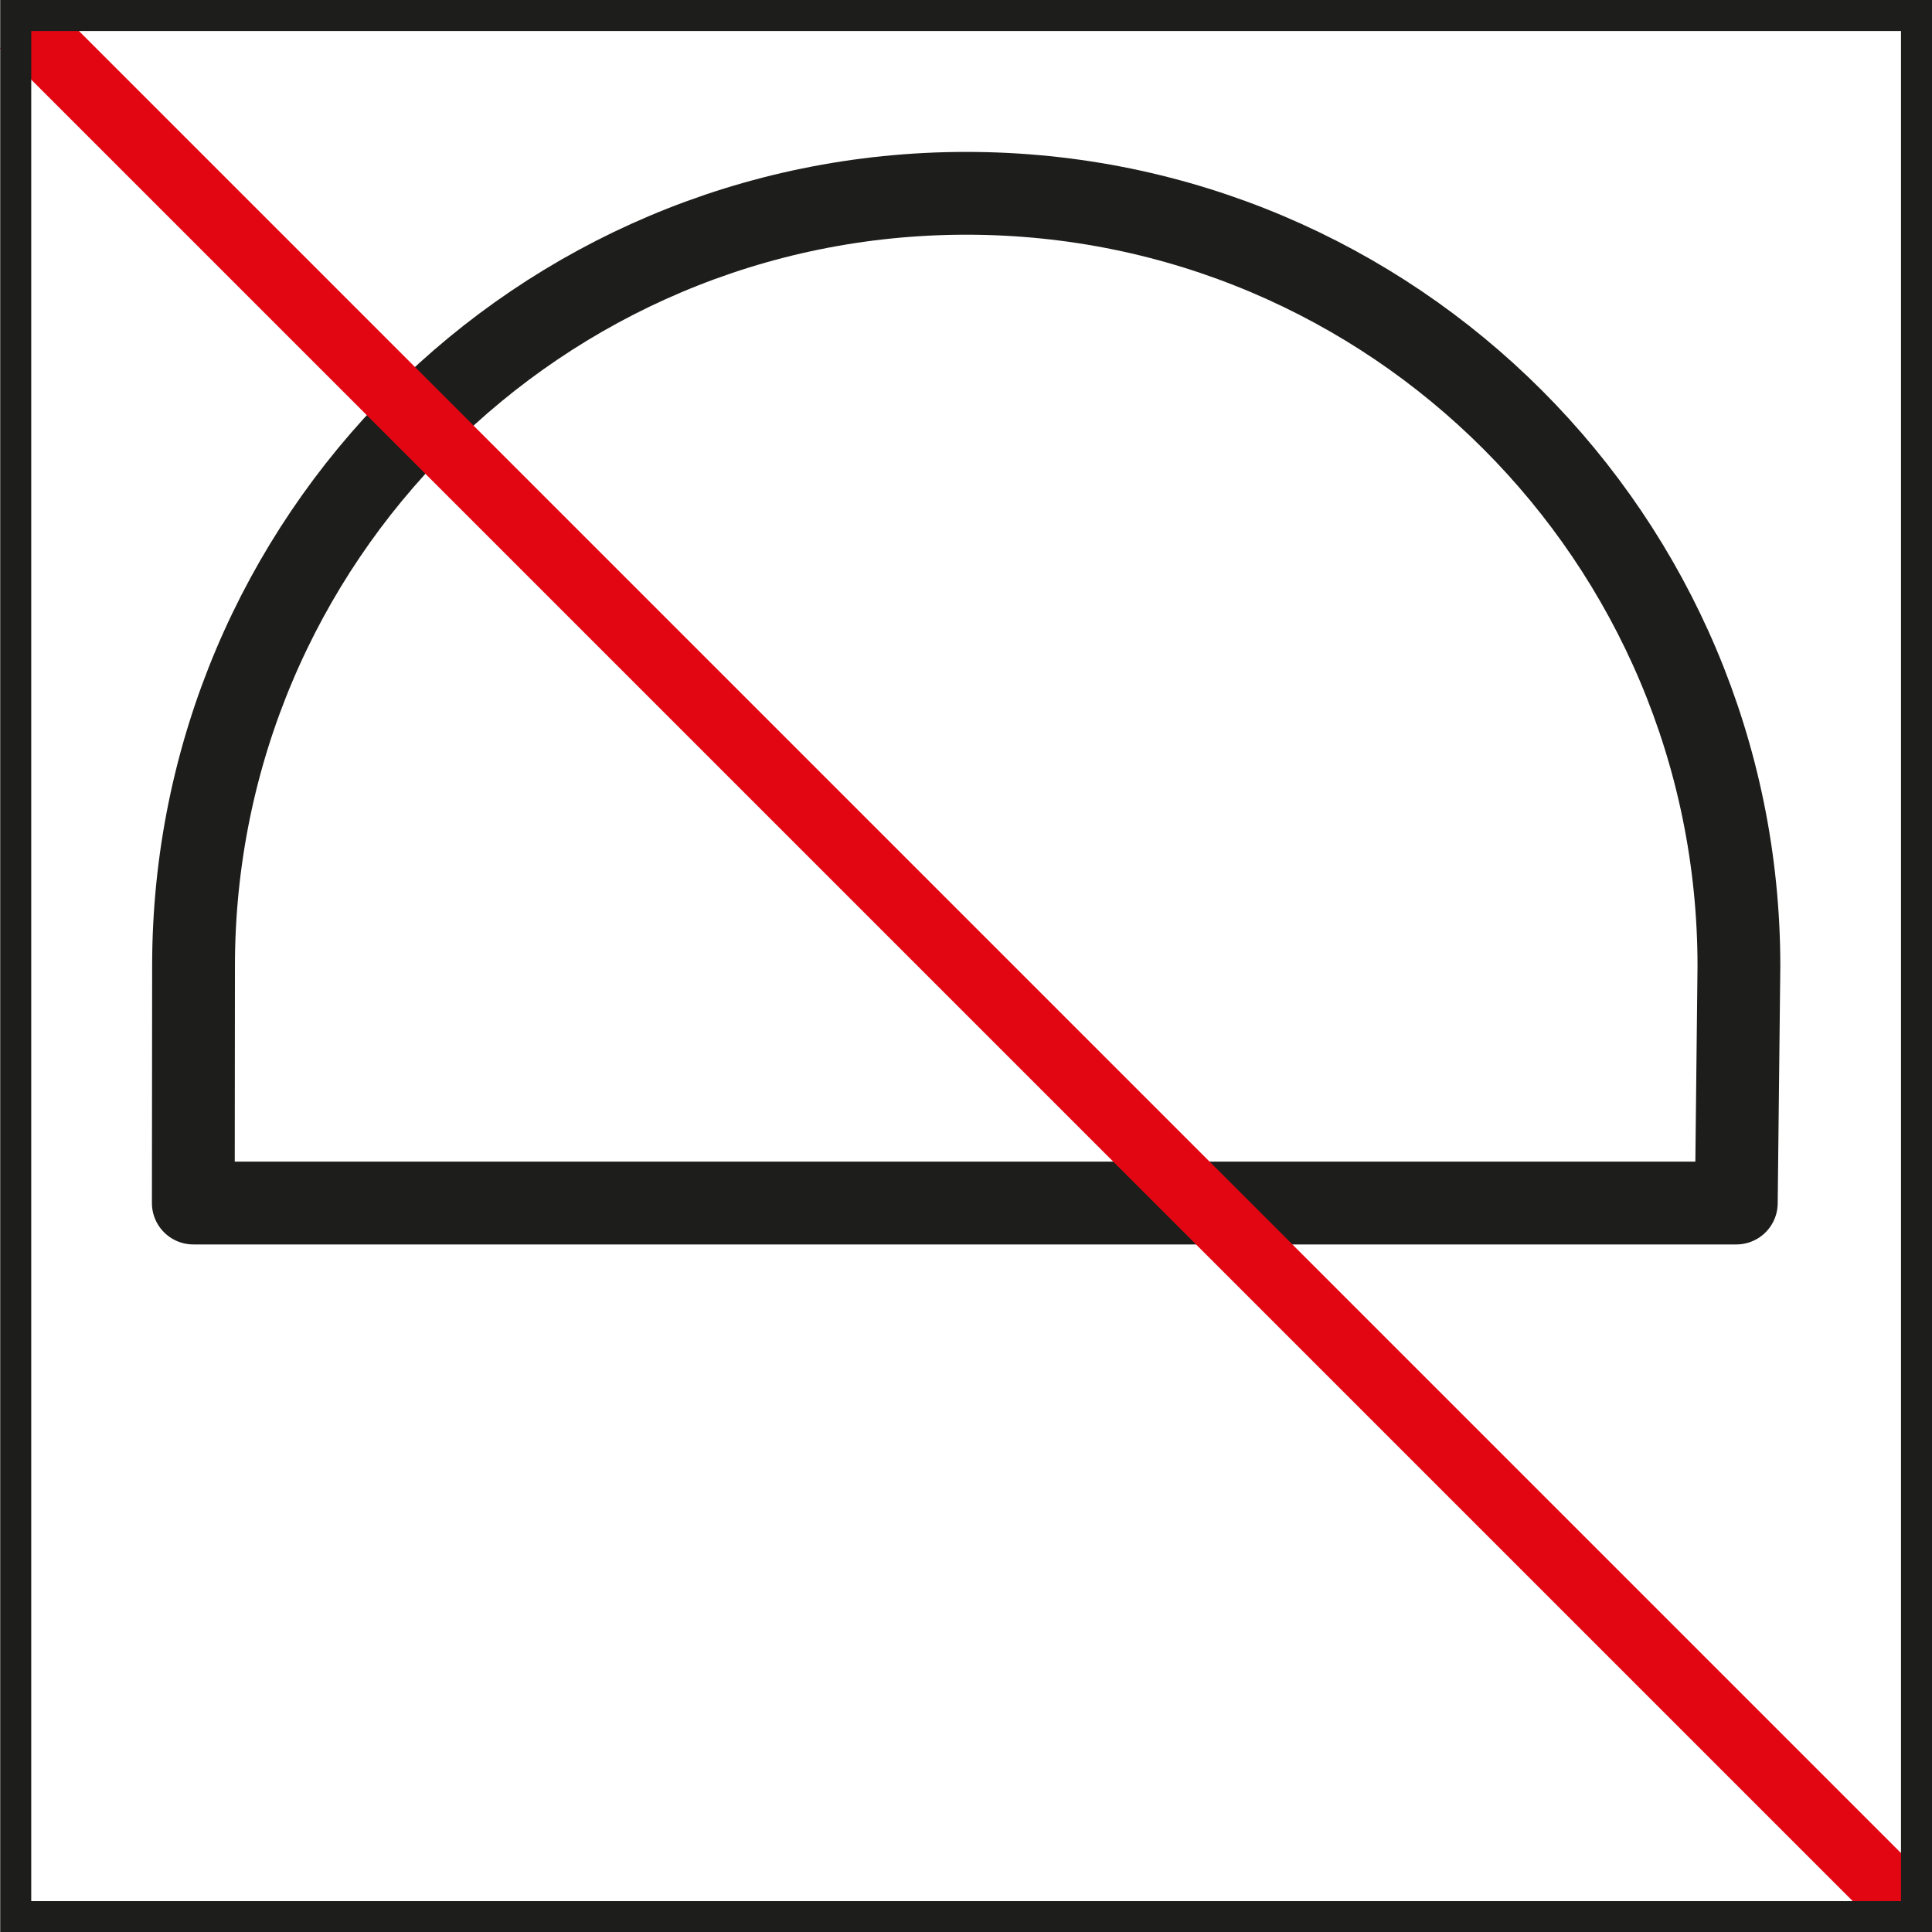
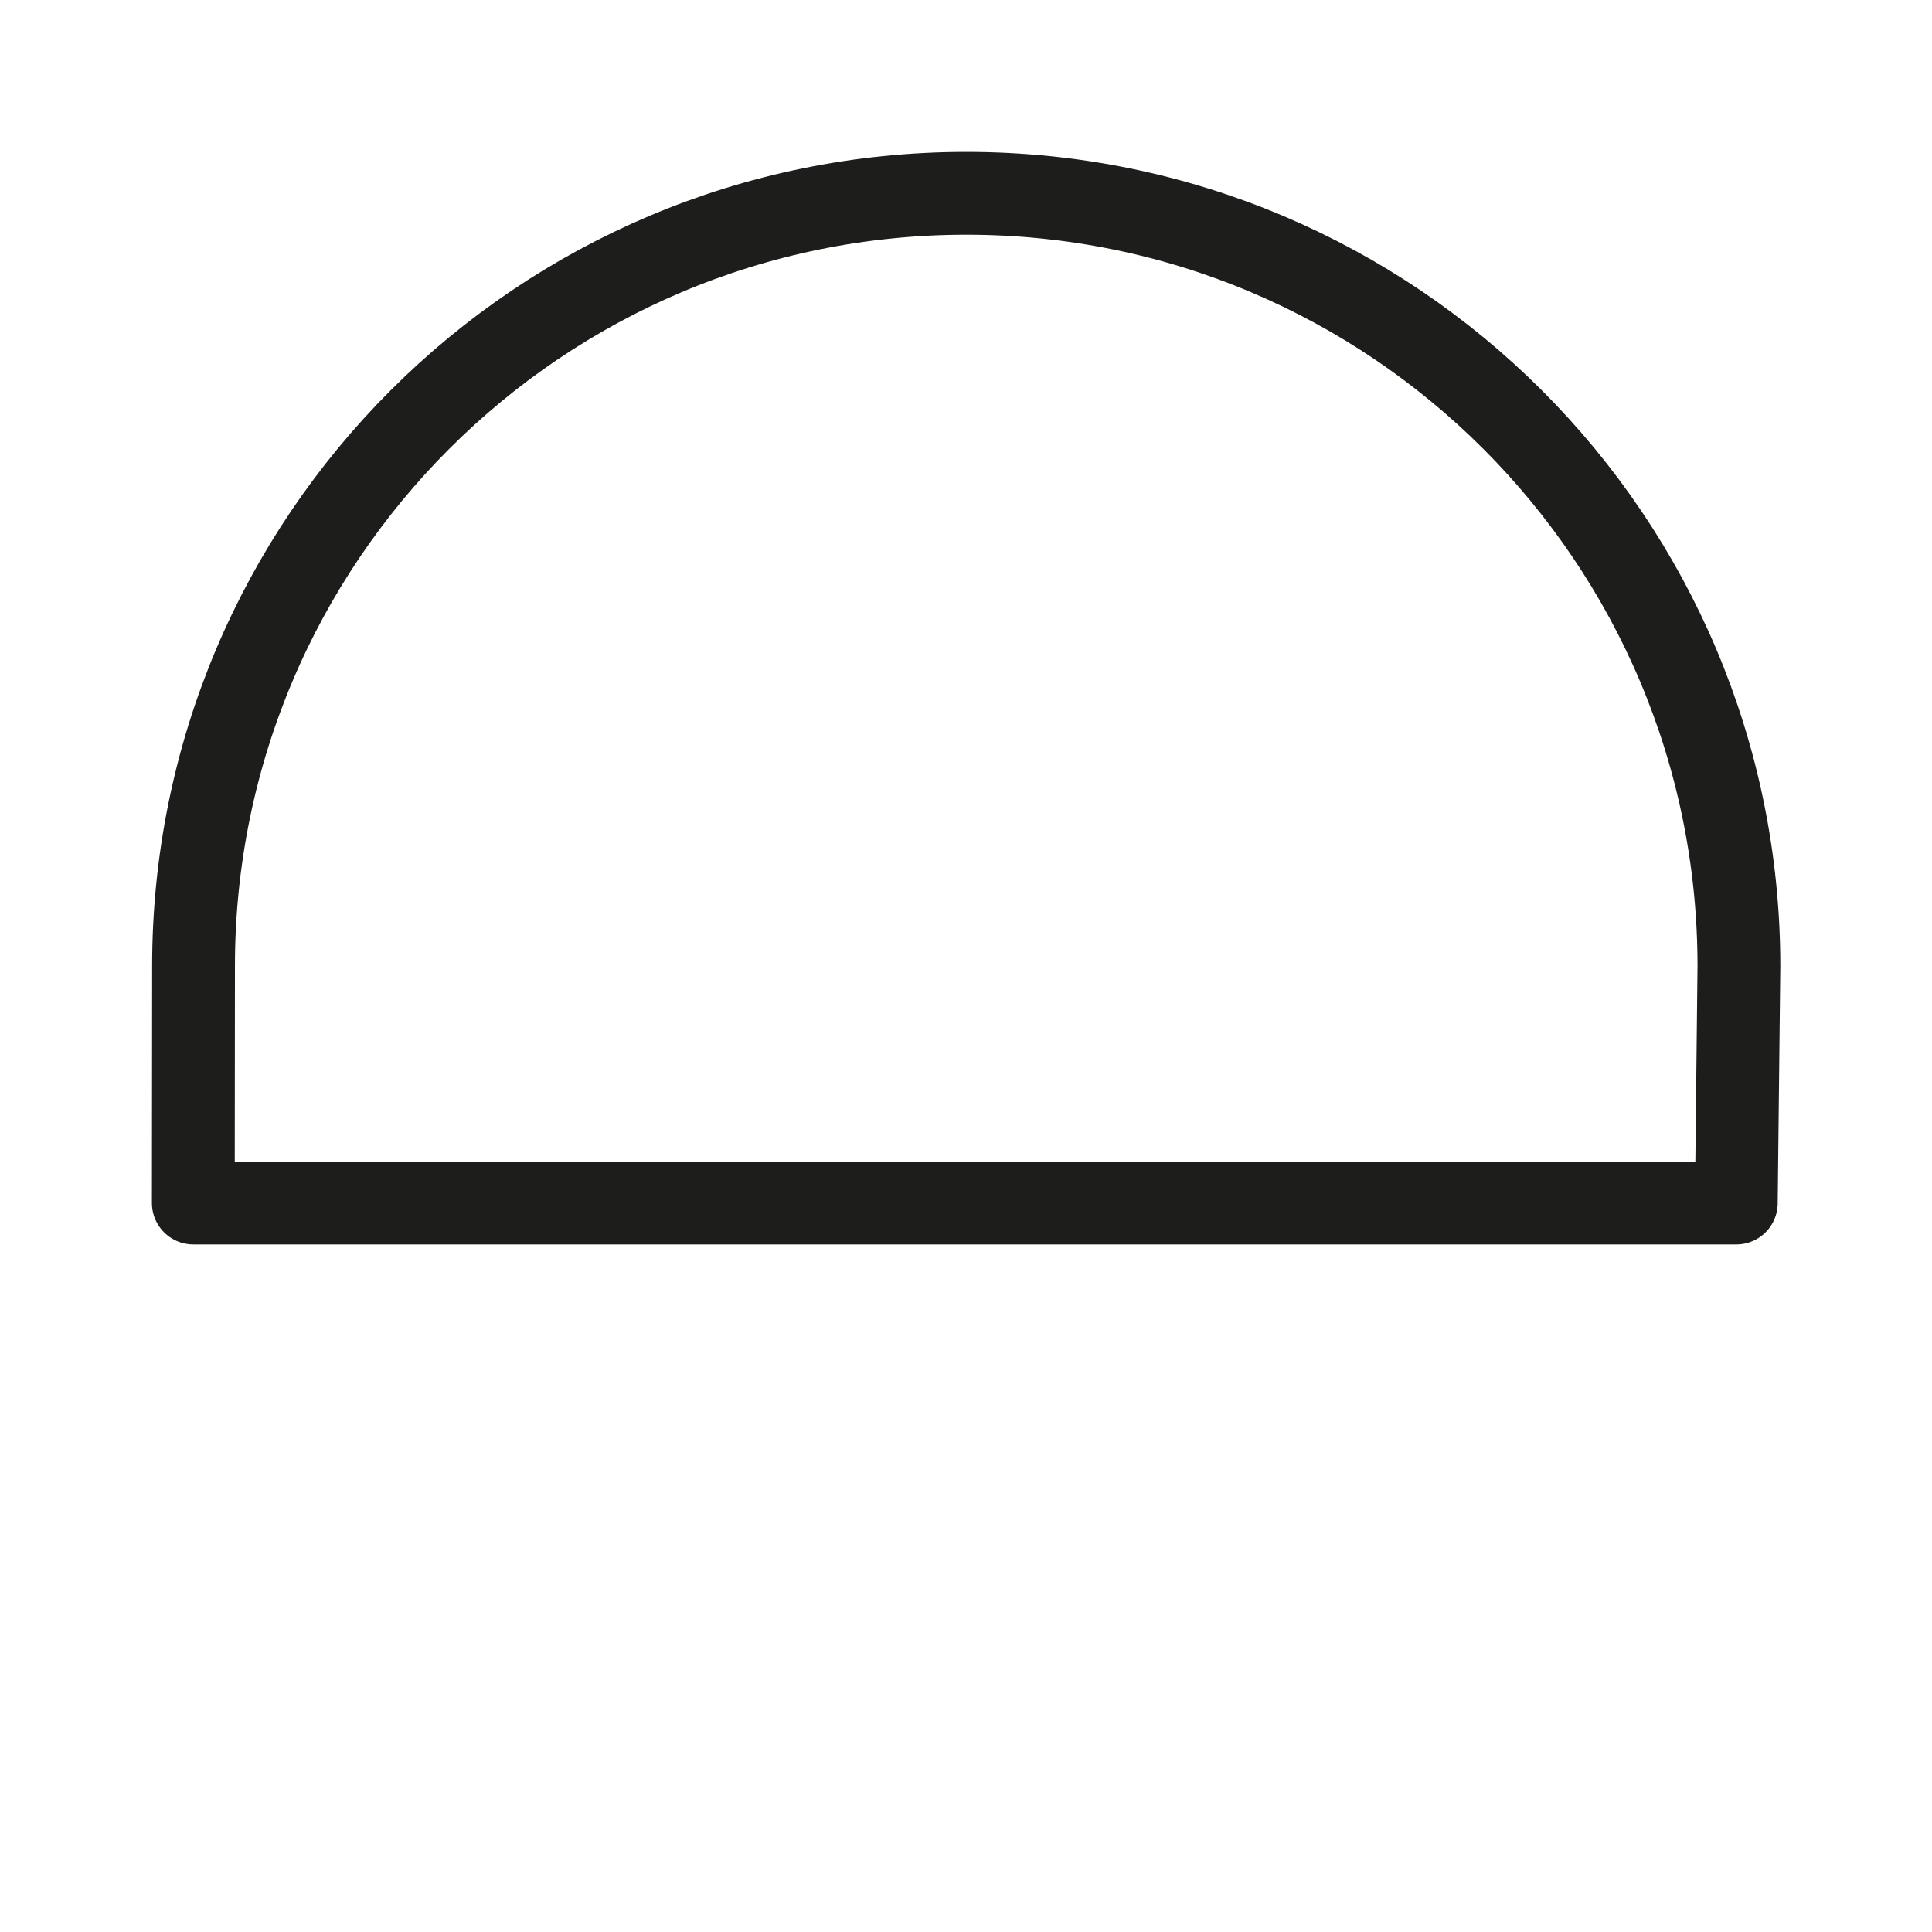
<svg xmlns="http://www.w3.org/2000/svg" version="1.1" id="Layer_1" x="0px" y="0px" viewBox="0 0 17.01 17.01" style="enable-background:new 0 0 17.01 17.01;" xml:space="preserve">
  <style type="text/css">
	.st0{fill:#1D1D1B;}
	.st1{fill:none;stroke:#1D1D1B;stroke-width:0.545;}
	.st2{fill:none;stroke:#868686;stroke-width:0.545;stroke-linecap:round;}
	.st3{fill:#868686;stroke:#1D1D1B;stroke-width:0.545;}
	.st4{fill:#868686;}
	.st5{fill:none;stroke:#1D1D1B;stroke-width:0.729;stroke-linecap:round;stroke-linejoin:round;}
	.st6{fill:#E20613;}
	.st7{fill:#C6C6C5;}
	.st8{clip-path:url(#SVGID_2_);}
	.st9{fill:none;stroke:#B3B3B3;stroke-width:0.776;stroke-miterlimit:10;}
	.st10{fill:none;stroke:#C7C6C6;stroke-width:0.85;stroke-linecap:square;stroke-miterlimit:10;}
	.st11{clip-path:url(#SVGID_8_);}
	.st12{fill:none;stroke:#B3B3B3;stroke-width:0.818;stroke-miterlimit:10;}
	.st13{clip-path:url(#SVGID_14_);}
	.st14{fill:none;stroke:#B3B3B3;stroke-width:0.761;stroke-miterlimit:10;}
	.st15{clip-path:url(#SVGID_20_);}
	.st16{fill:#FFFFFF;}
	.st17{fill:url(#SVGID_25_);}
	.st18{fill:url(#SVGID_26_);}
	.st19{fill:#9C9B9B;}
	.st20{clip-path:url(#SVGID_28_);}
	.st21{clip-path:url(#SVGID_32_);}
	.st22{clip-path:url(#SVGID_36_);}
	.st23{clip-path:url(#SVGID_40_);}
	.st24{clip-path:url(#SVGID_44_);}
	.st25{clip-path:url(#SVGID_48_);}
	.st26{clip-path:url(#SVGID_52_);}
	.st27{fill:none;}
	.st28{clip-path:url(#SVGID_54_);}
	.st29{clip-path:url(#SVGID_60_);}
	.st30{clip-path:url(#SVGID_64_);}
	.st31{clip-path:url(#SVGID_68_);}
	.st32{clip-path:url(#SVGID_72_);}
	.st33{clip-path:url(#SVGID_76_);}
	.st34{clip-path:url(#SVGID_80_);}
	.st35{fill:#009EE2;}
	.st36{fill:#39A935;}
	.st37{fill:#FFEC00;}
	.st38{fill:#F29100;}
	.st39{fill:#312782;}
	.st40{fill:#F7D891;}
</style>
  <g>
    <path class="st5" d="M15.31,8.506l-0.023,2.086H1.702l0.002-2.086c0-3.757,3.045-6.804,6.804-6.804   C12.265,1.702,15.31,4.749,15.31,8.506z" />
    <g>
-       <rect x="8.205" y="-3.223" transform="matrix(0.707 -0.707 0.707 0.707 -3.523 8.505)" class="st6" width="0.6" height="23.455" />
-     </g>
+       </g>
    <g>
-       <path class="st0" d="M16.737,0.273v16.465H0.275V0.273H16.737 M17.01,0H0.002v17.01H17.01V0L17.01,0z" />
-     </g>
+       </g>
  </g>
</svg>